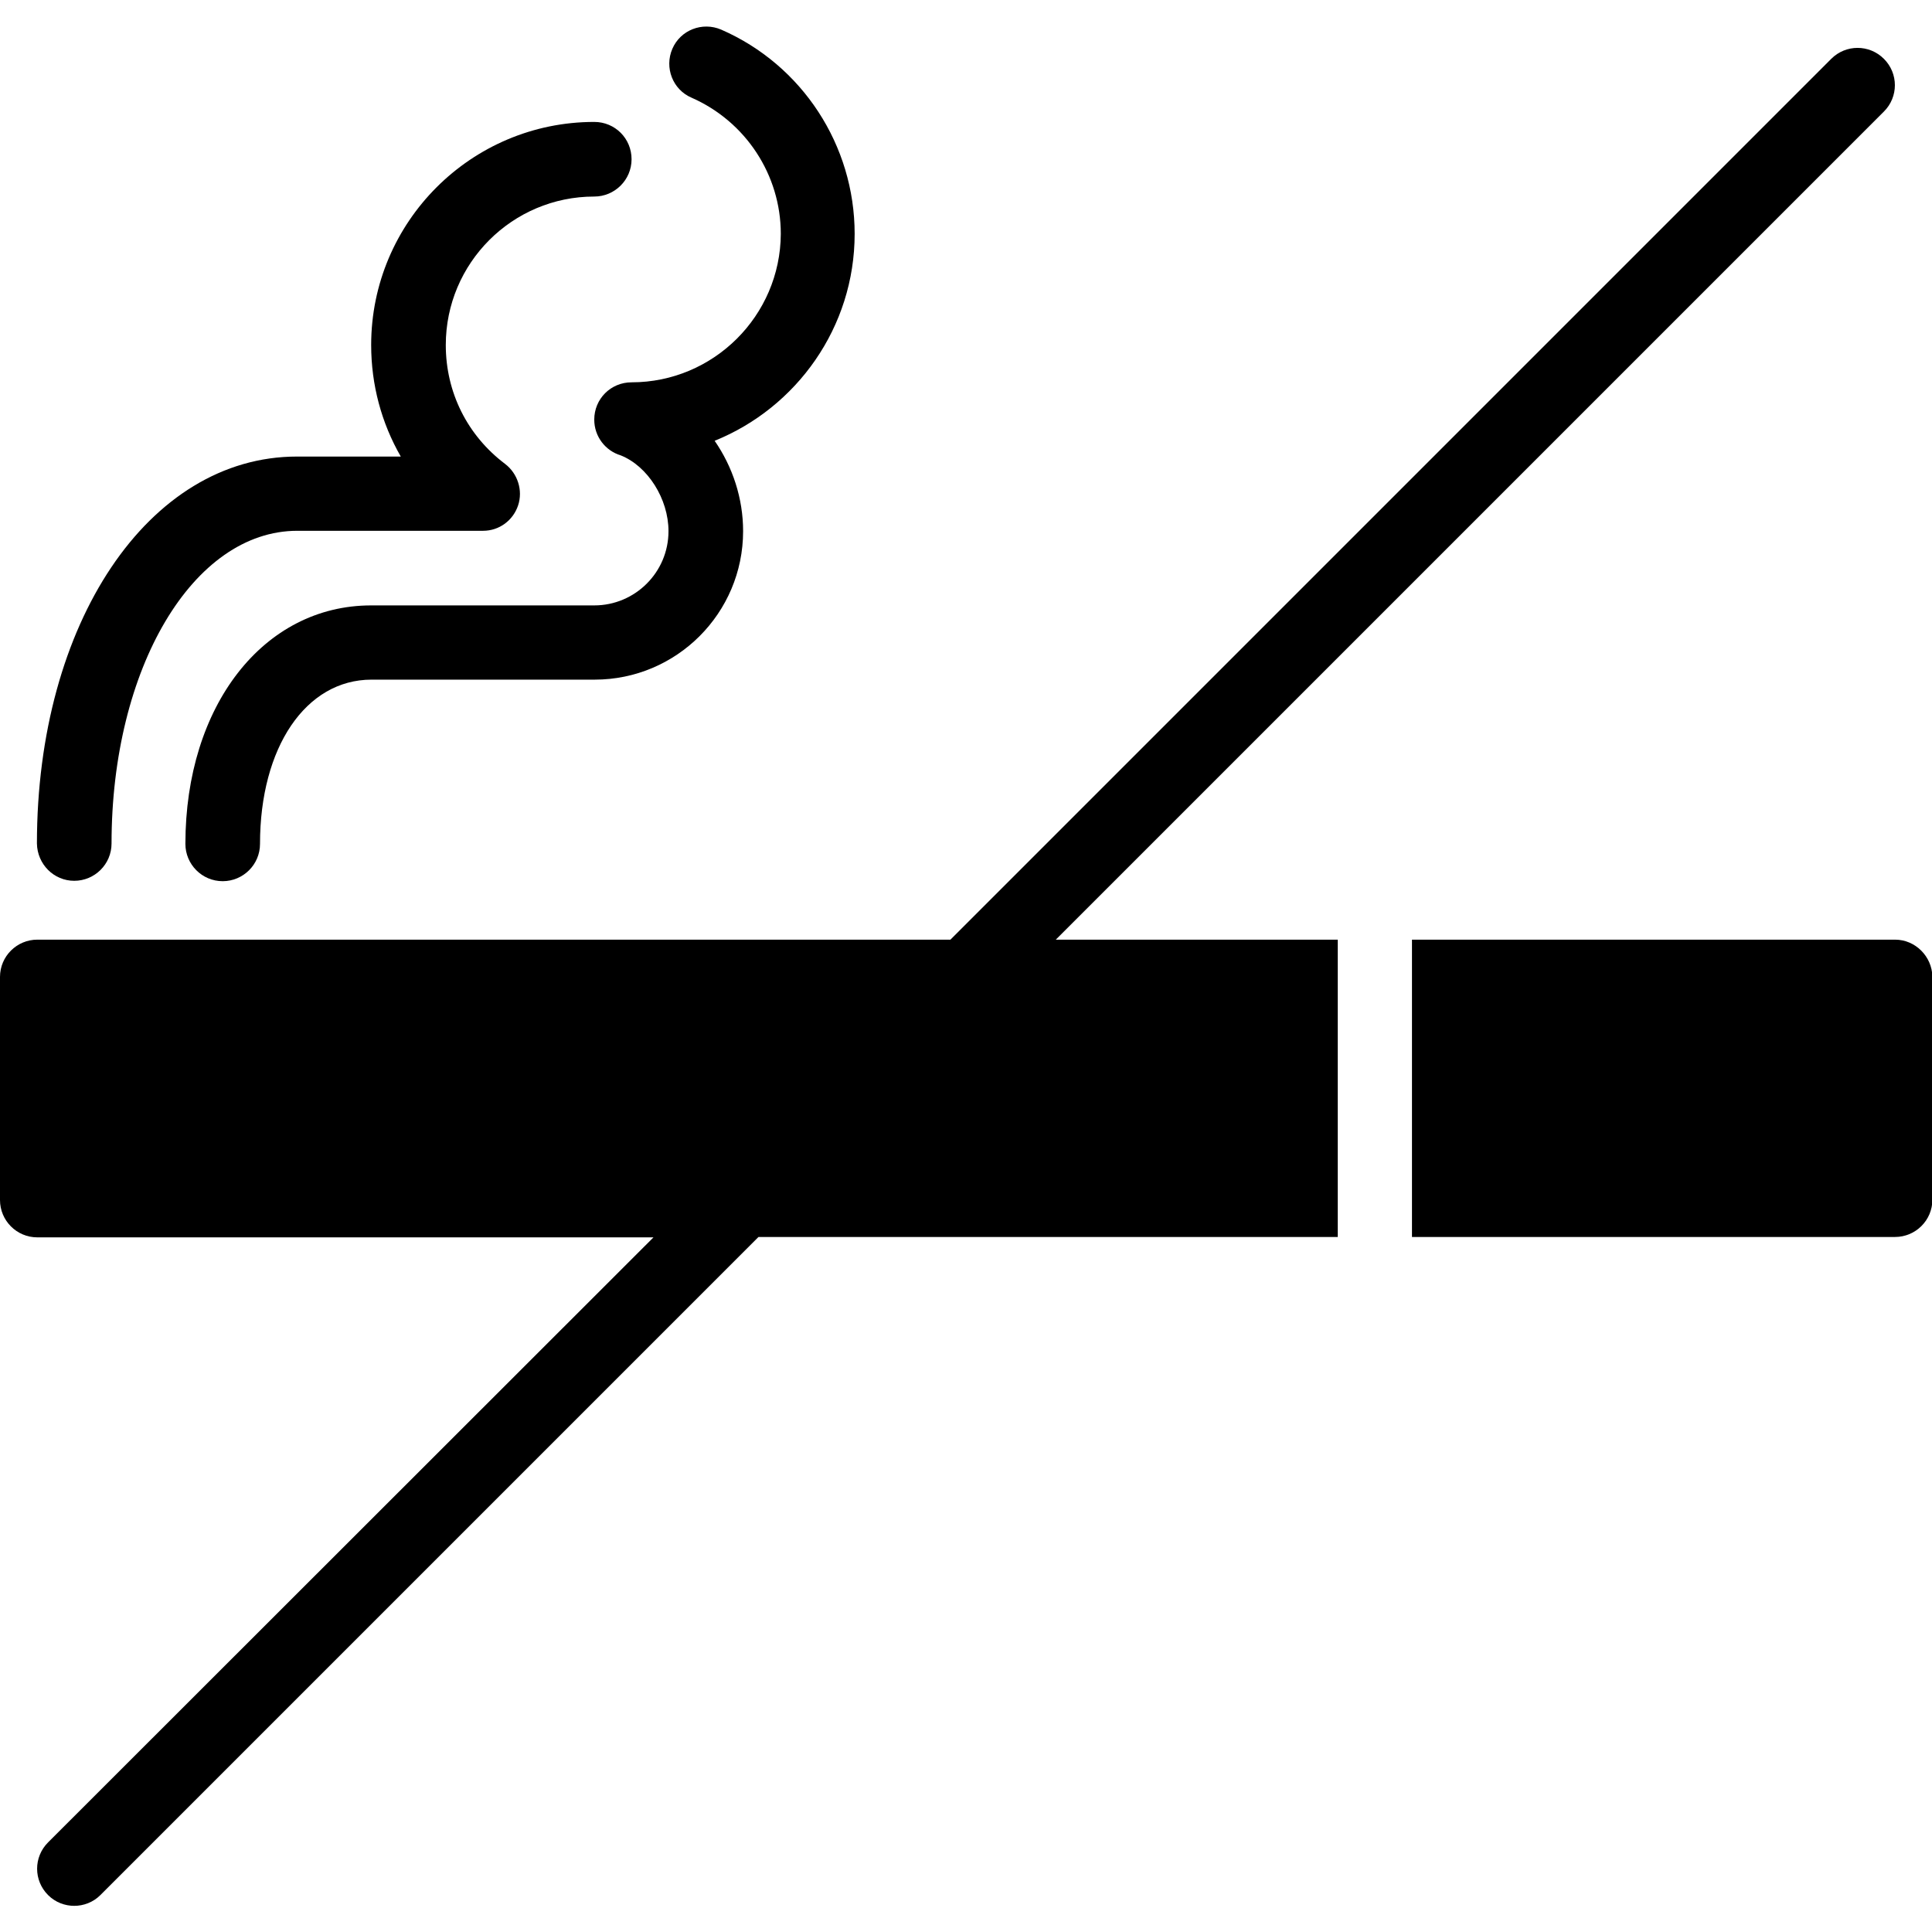
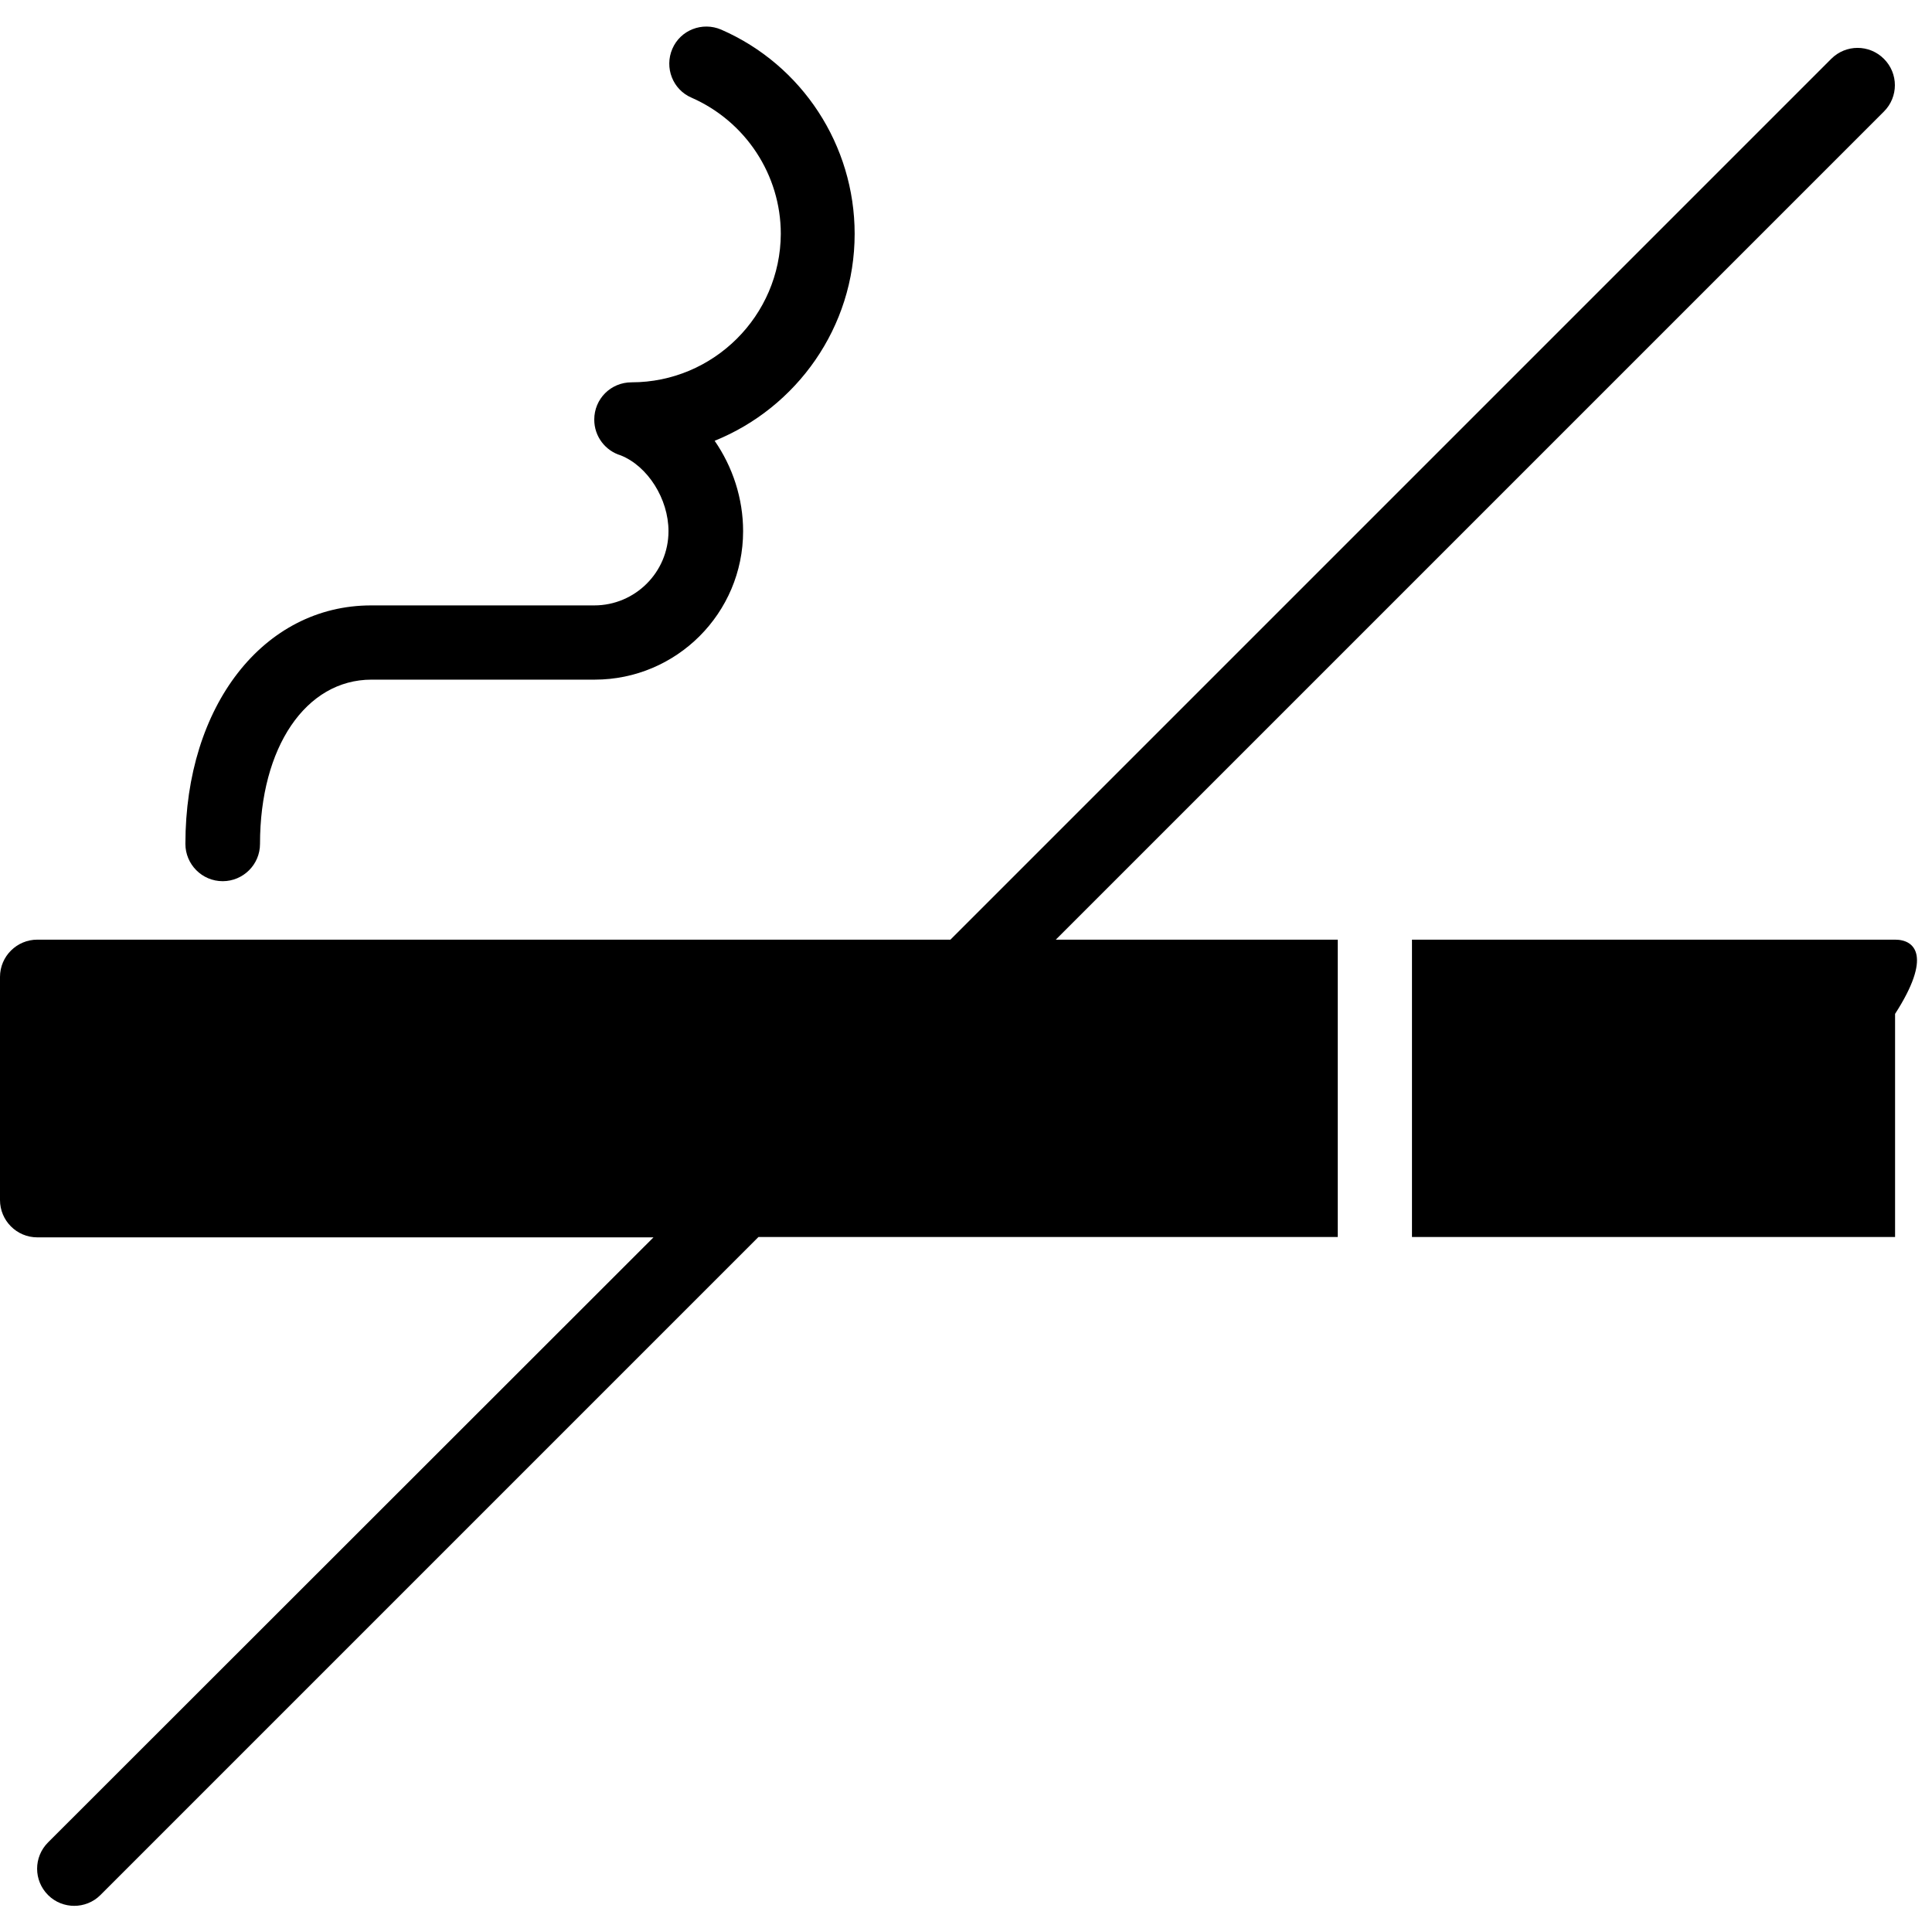
<svg xmlns="http://www.w3.org/2000/svg" version="1.1" id="Layer_1" x="0px" y="0px" viewBox="0 0 502.3 502.3" style="enable-background:new 0 0 502.3 502.3;" xml:space="preserve">
  <g>
    <g>
      <g>
-         <path d="M19.3,229c5.3,0,9.7-4.3,9.7-9.7c0-45.6,21.2-81.3,48.3-81.3h48.3c4.2,0,7.8-2.7,9.1-6.6c1.3-3.9-0.1-8.3-3.4-10.8     c-9.8-7.4-15.4-18.6-15.4-30.9c0-21.3,17.3-38.6,38.6-38.6c5.3,0,9.7-4.3,9.7-9.7s-4.3-9.7-9.7-9.7c-32,0-58,26-58,58     c0,10.4,2.7,20.3,7.7,29h-27c-38.6,0-67.6,43.3-67.6,100.6C9.7,224.7,14,229,19.3,229z" />
        <path d="M164.2,99.4L164.2,99.4c-5.4,0-9.7,4.3-9.7,9.7c0,4.4,2.9,8.1,6.9,9.3c7,2.8,12.4,11.3,12.4,19.7     c0,10.7-8.7,19.3-19.3,19.3h-58c-28,0-48.3,26.1-48.3,62c0,5.3,4.3,9.7,9.7,9.7c5.3,0,9.7-4.3,9.7-9.7c0-25.1,11.9-42.7,29-42.7     h58c21.3,0,38.6-17.3,38.6-38.6c0-8.5-2.7-16.7-7.4-23.5c21.3-8.6,36.4-29.5,36.4-53.8c0-23-13.6-43.9-34.7-53.1     c-4.9-2.1-10.6,0.1-12.7,5c-2.1,4.9,0.1,10.6,5,12.7c14.1,6.2,23.2,20.1,23.2,35.4C202.9,82.1,185.5,99.4,164.2,99.4z" />
        <path d="M489.8,29c3.8-3.8,3.8-9.9,0-13.7s-9.9-3.8-13.7,0l-229,229H9.7c-5.3,0-9.7,4.3-9.7,9.7v58c0,5.3,4.3,9.7,9.7,9.7h160.2     L12.5,479c-3.8,3.8-3.8,9.9,0,13.7c1.9,1.9,4.4,2.8,6.8,2.8s4.9-0.9,6.8-2.8l171.1-171.1h150.6v-77.3h-73.3L489.8,29z" />
-         <path d="M492.7,244.3H367.1v77.3h125.6c5.3,0,9.7-4.3,9.7-9.7v-58C502.3,248.7,498,244.3,492.7,244.3z" />
+         <path d="M492.7,244.3H367.1v77.3h125.6v-58C502.3,248.7,498,244.3,492.7,244.3z" />
      </g>
    </g>
  </g>
</svg>